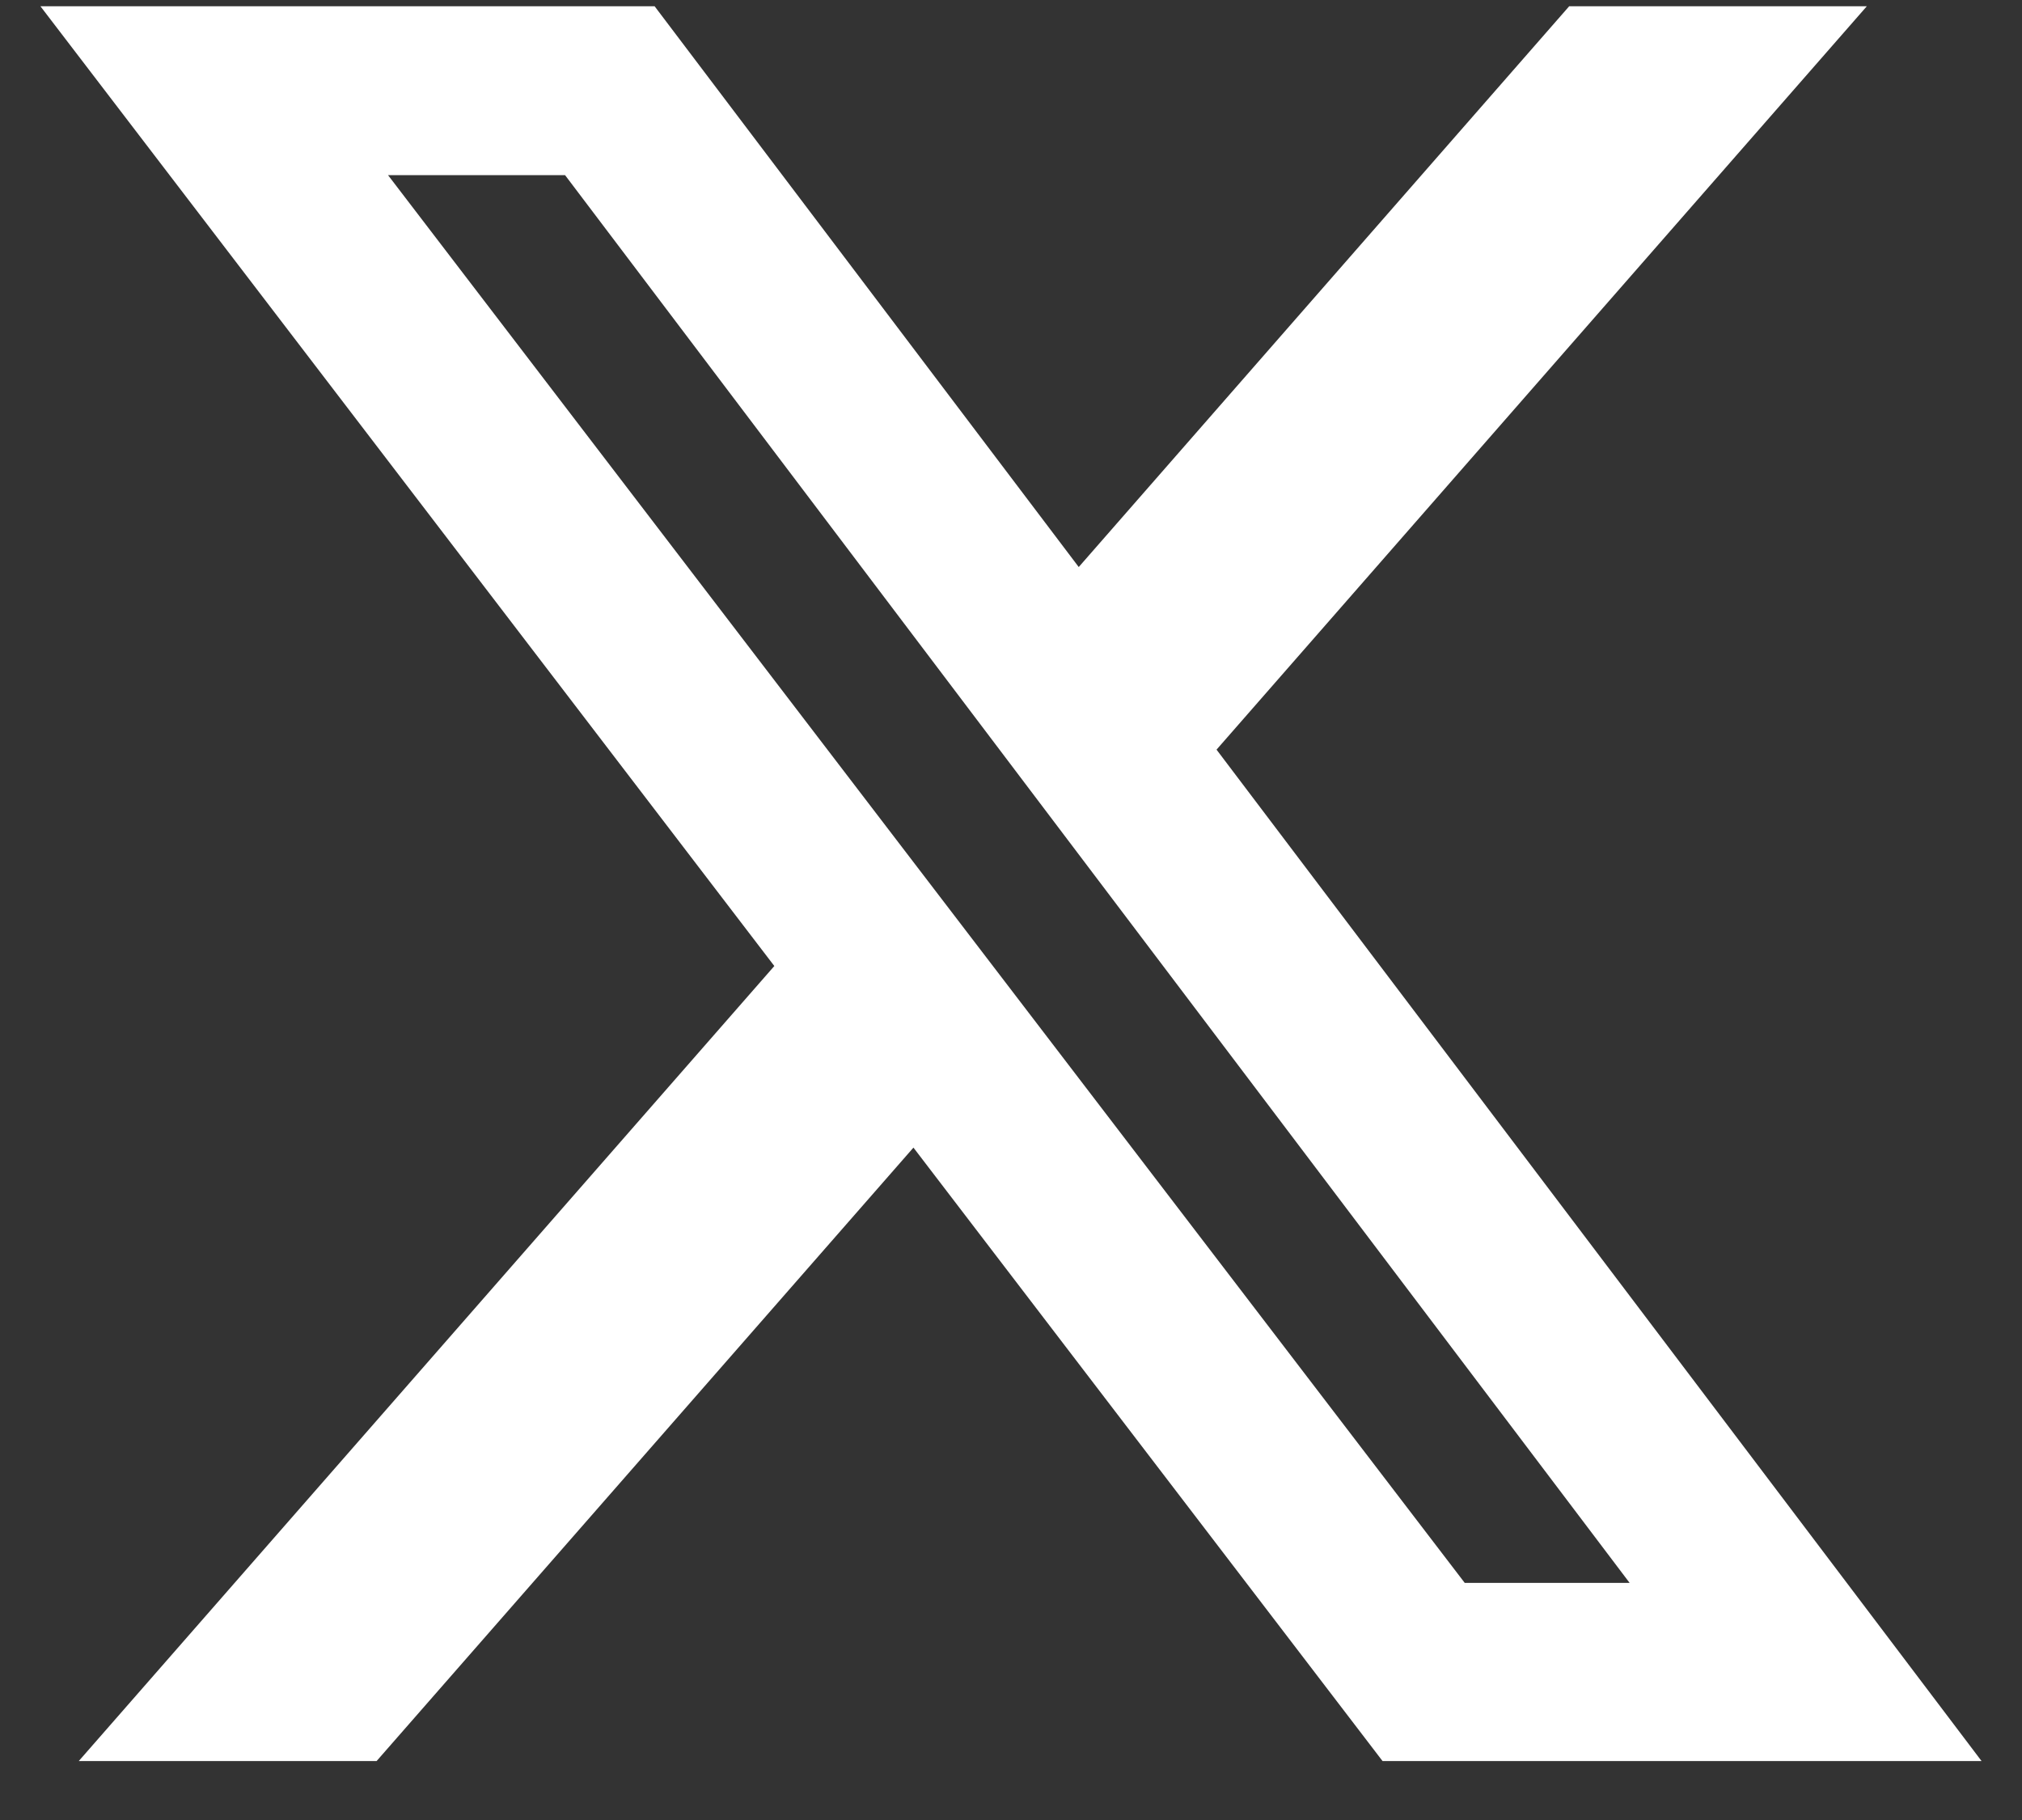
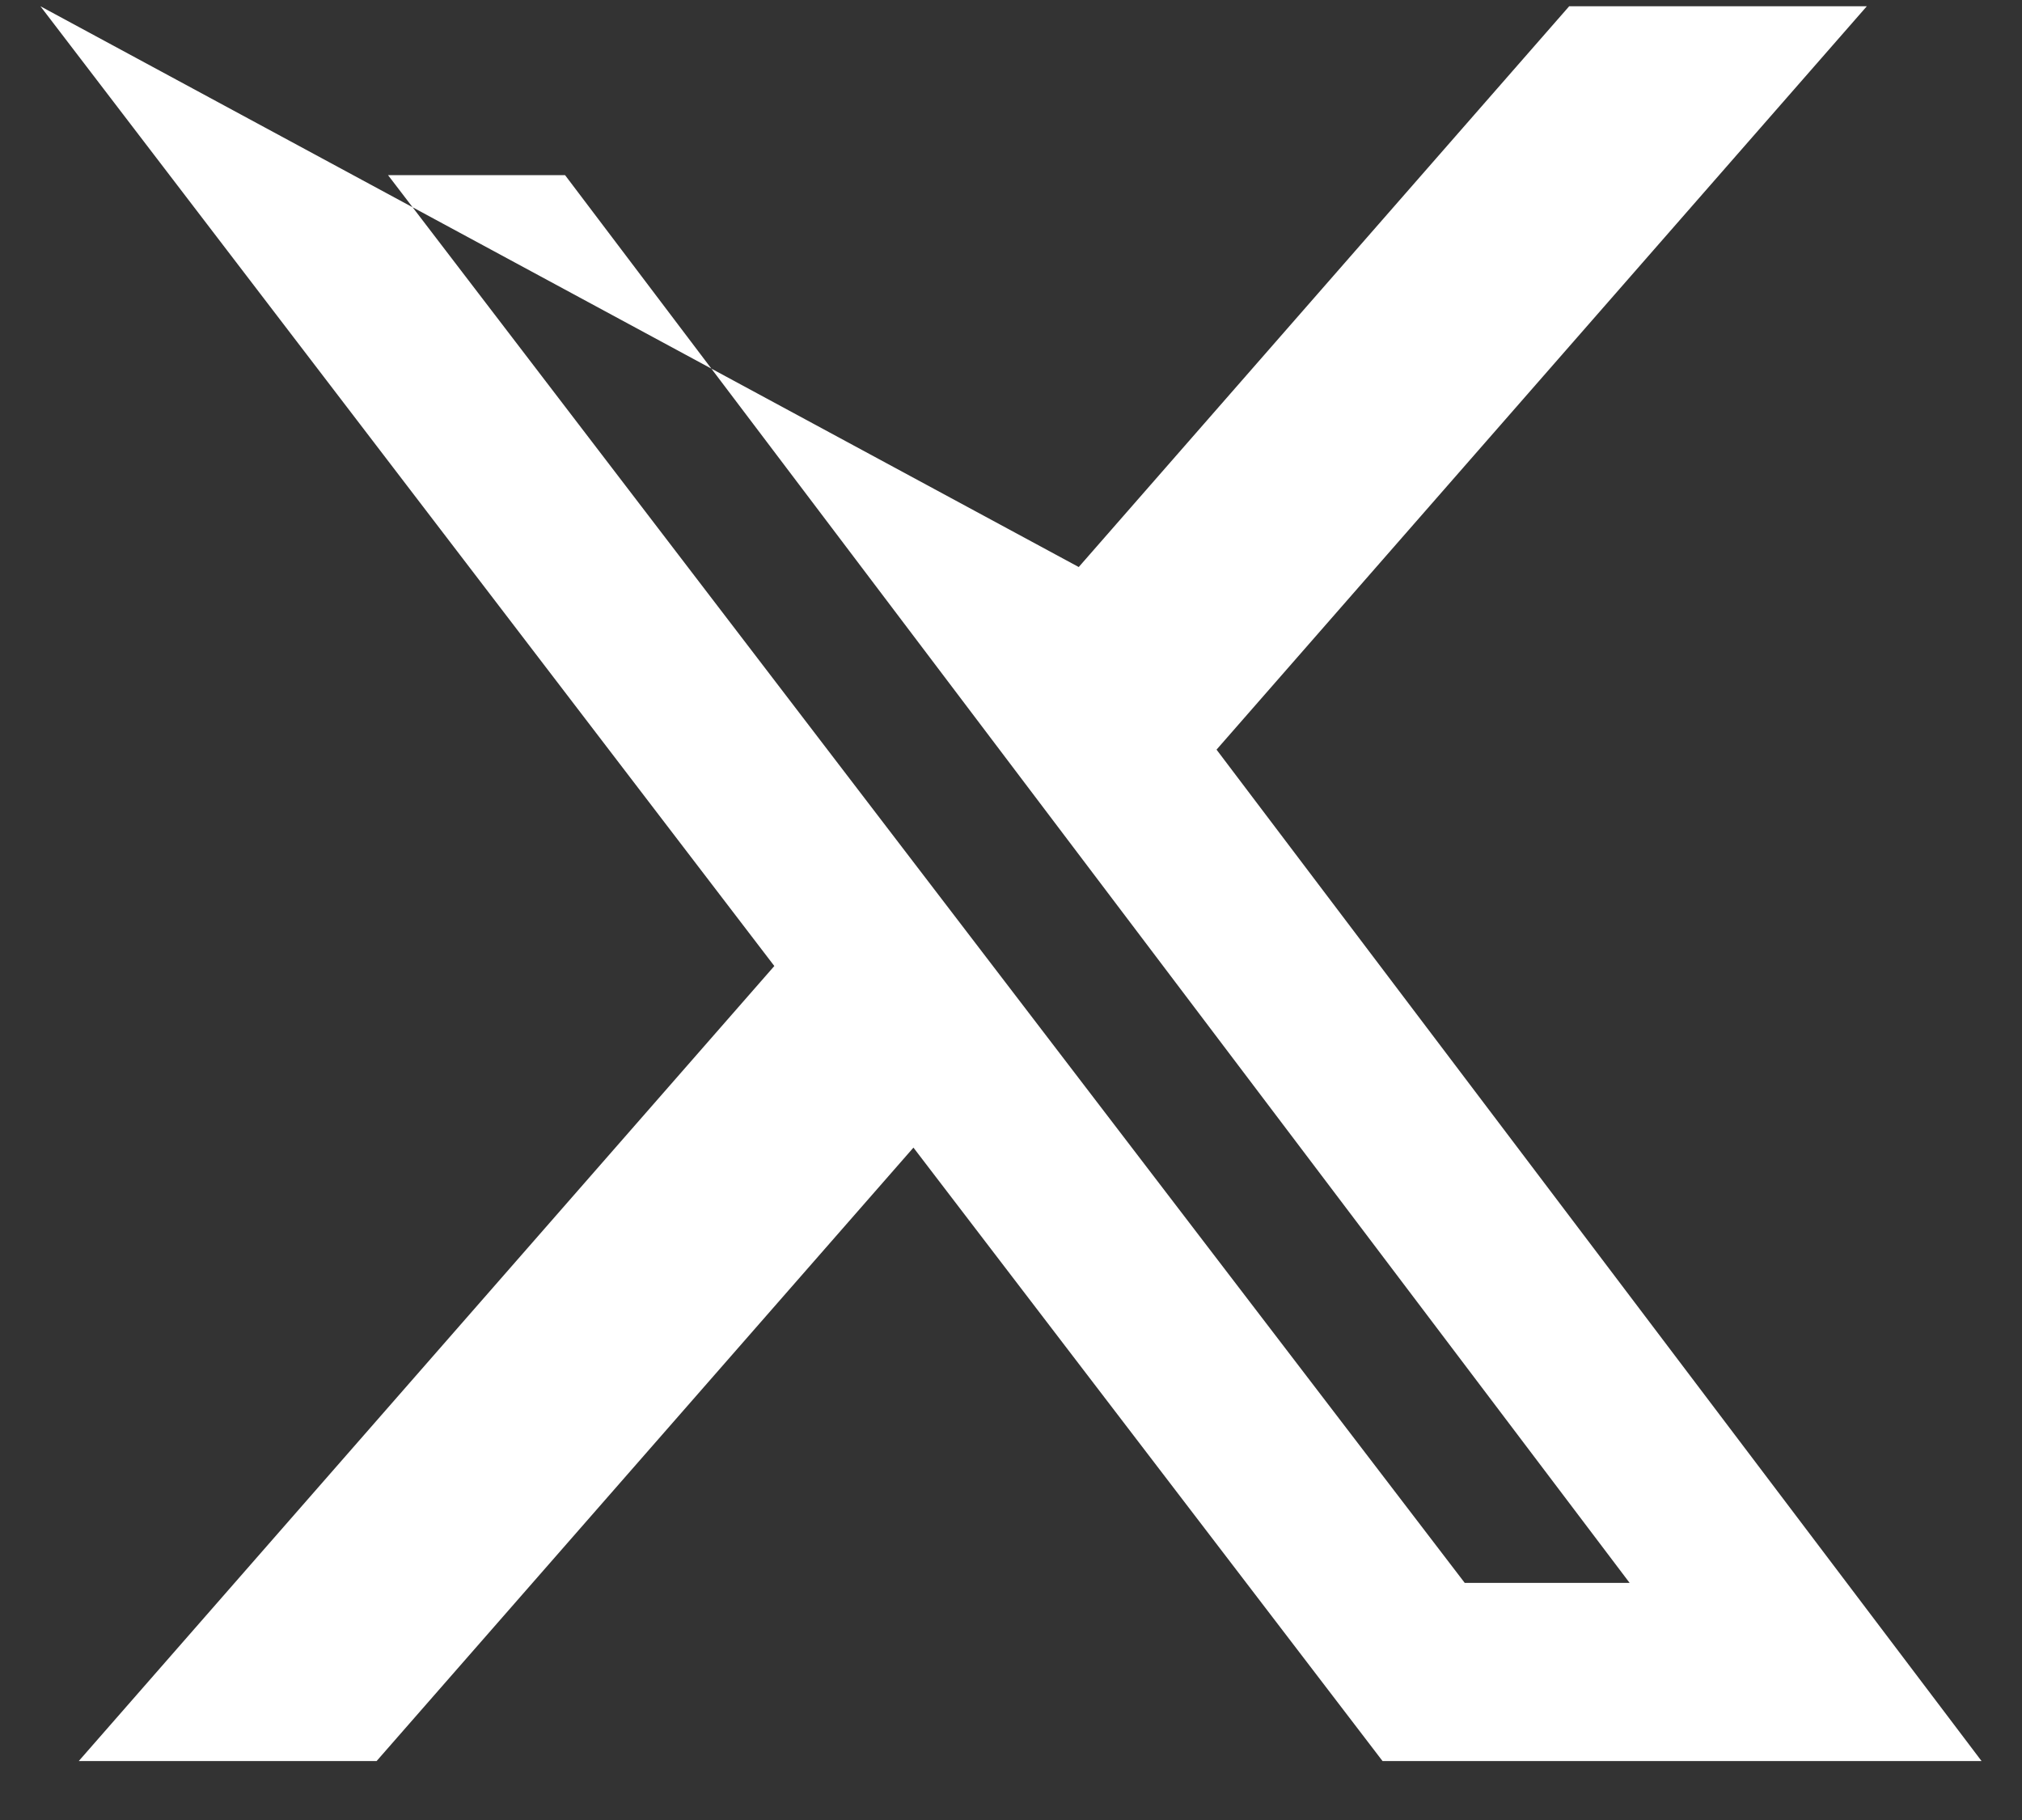
<svg xmlns="http://www.w3.org/2000/svg" width="20" height="18" viewBox="0 0 20 18" fill="none">
  <rect x="0" y="0" width="20" height="18" fill="#333333" stroke="none" />
-   <path d="M15.521 0.062H18.465L12.033 7.414L19.6 17.417H13.675L9.035 11.35L3.725 17.417H0.779L7.659 9.554L0.4 0.062H6.475L10.67 5.608L15.521 0.062ZM14.488 15.655H16.119L5.589 1.732H3.838L14.488 15.655Z" fill="white" />
+   <path d="M15.521 0.062H18.465L12.033 7.414L19.6 17.417H13.675L9.035 11.35L3.725 17.417H0.779L7.659 9.554L0.4 0.062L10.67 5.608L15.521 0.062ZM14.488 15.655H16.119L5.589 1.732H3.838L14.488 15.655Z" fill="white" />
</svg>